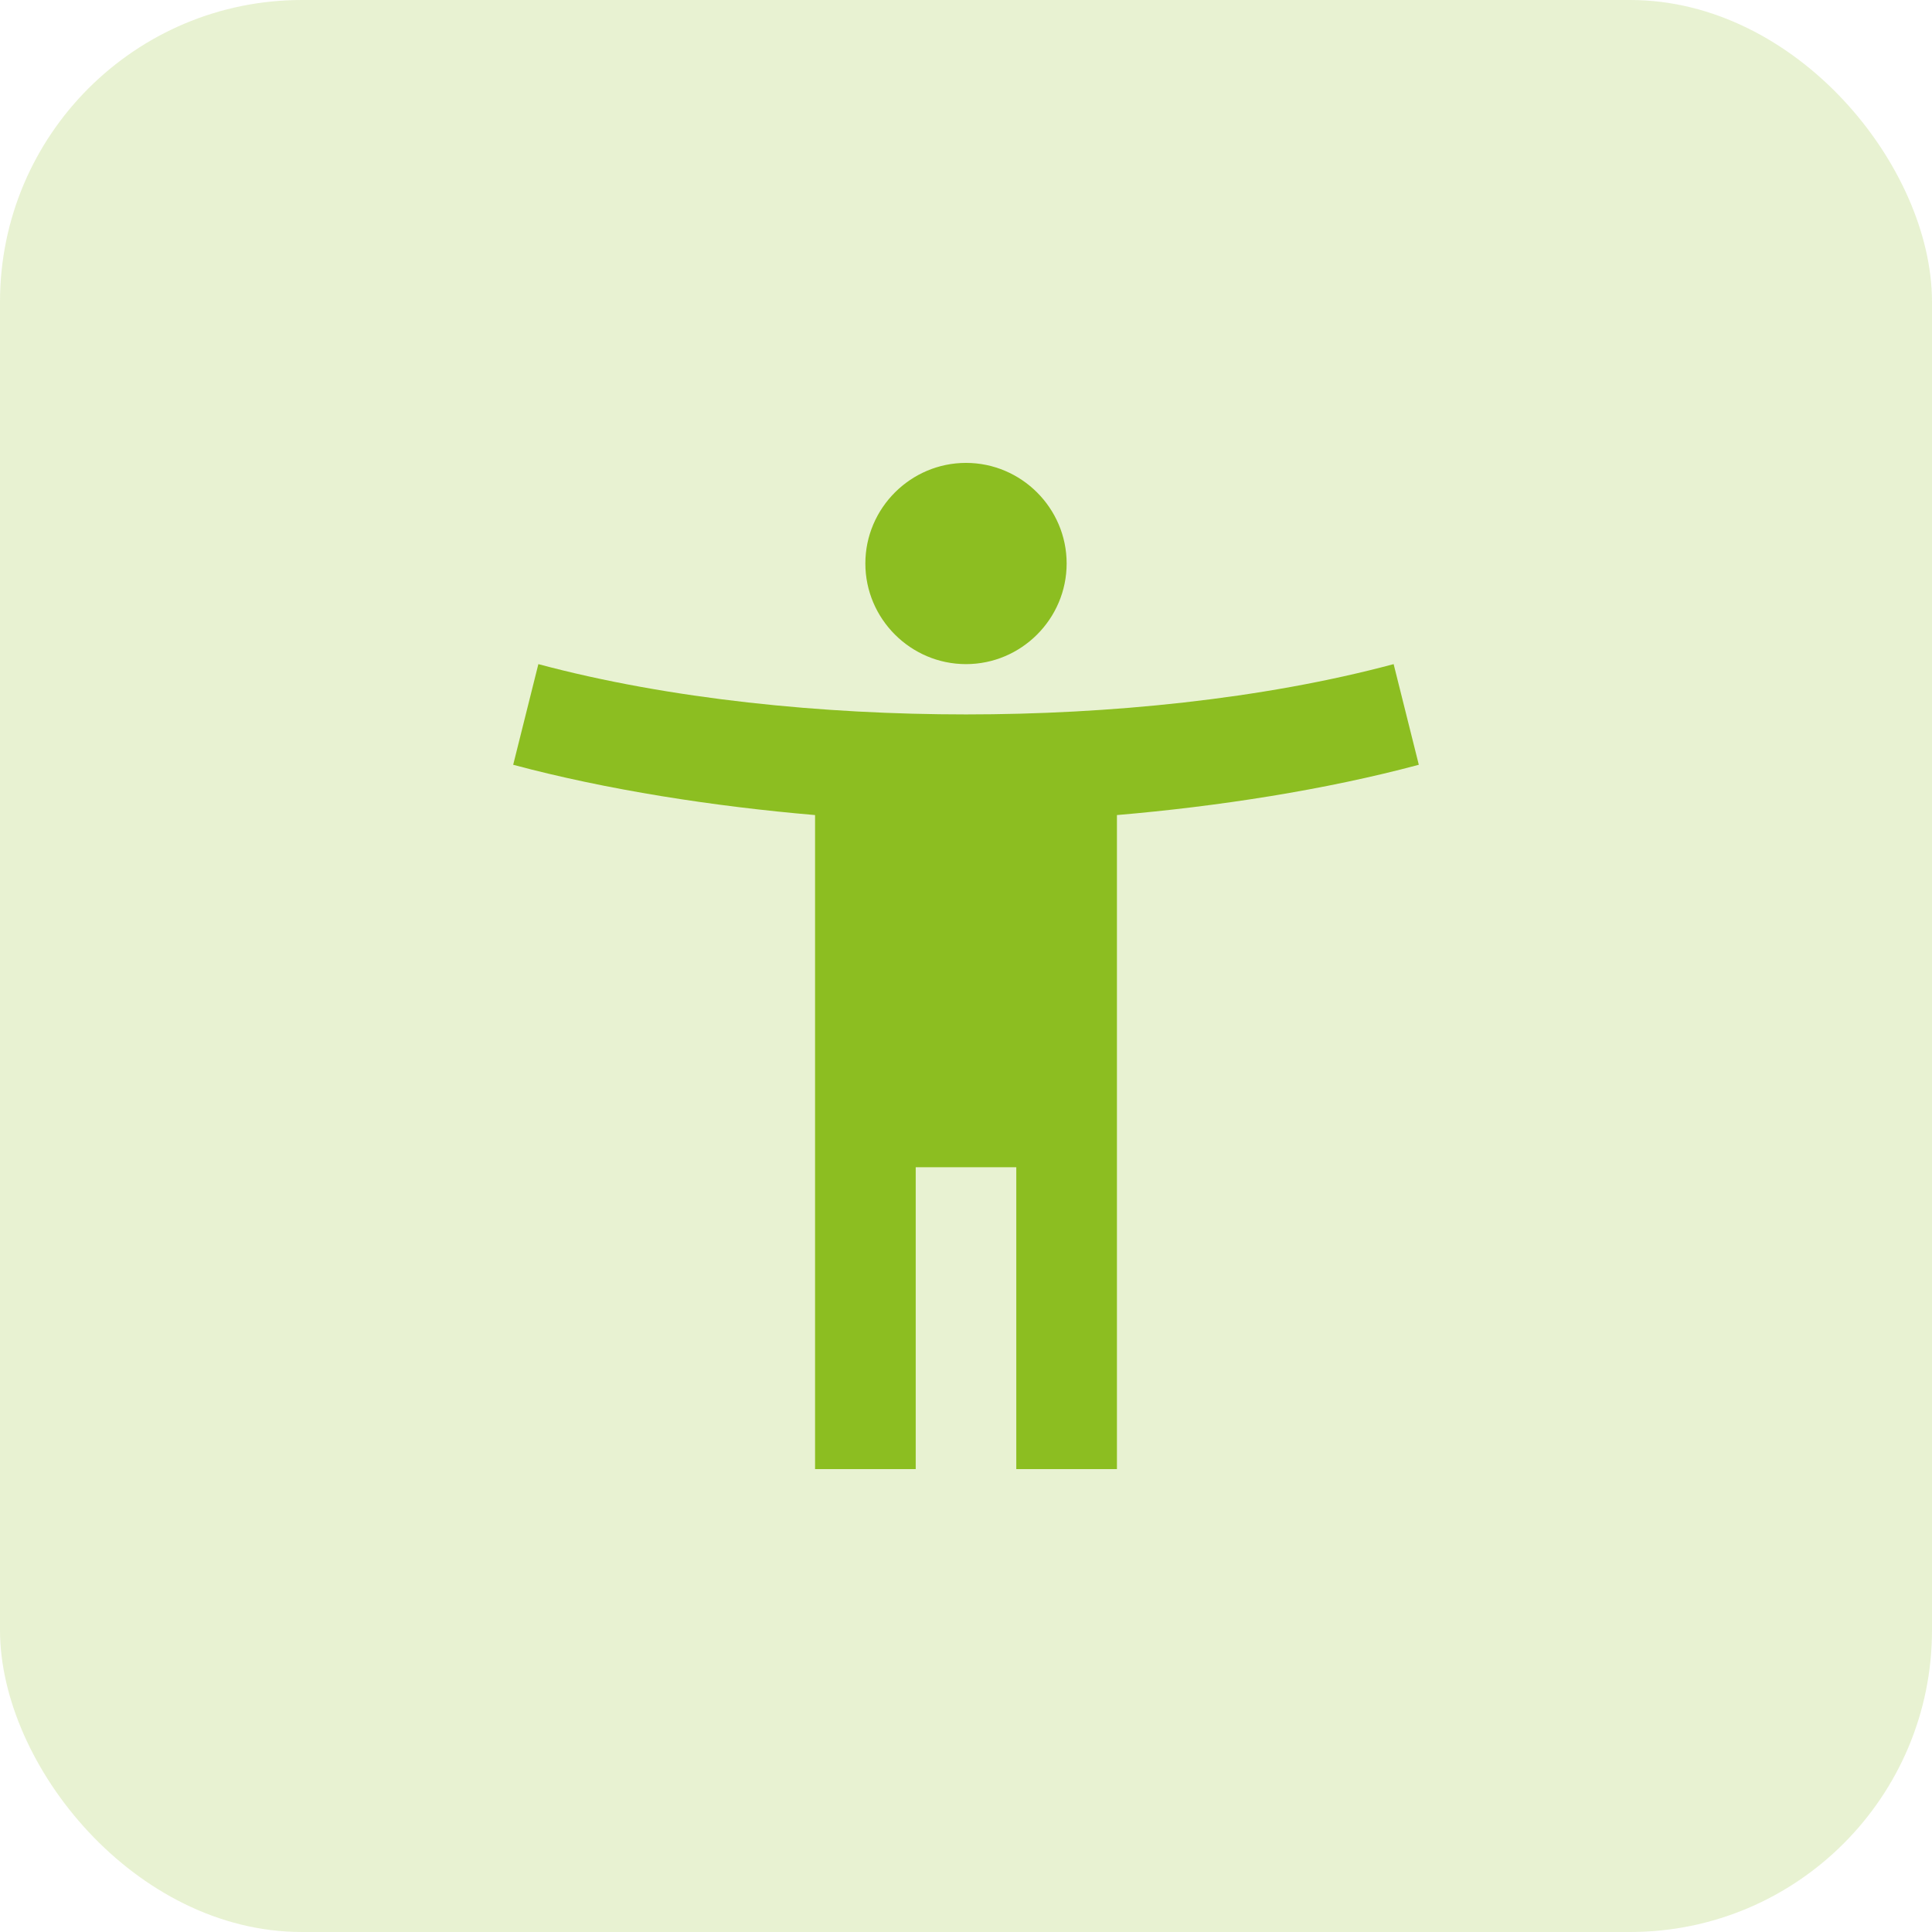
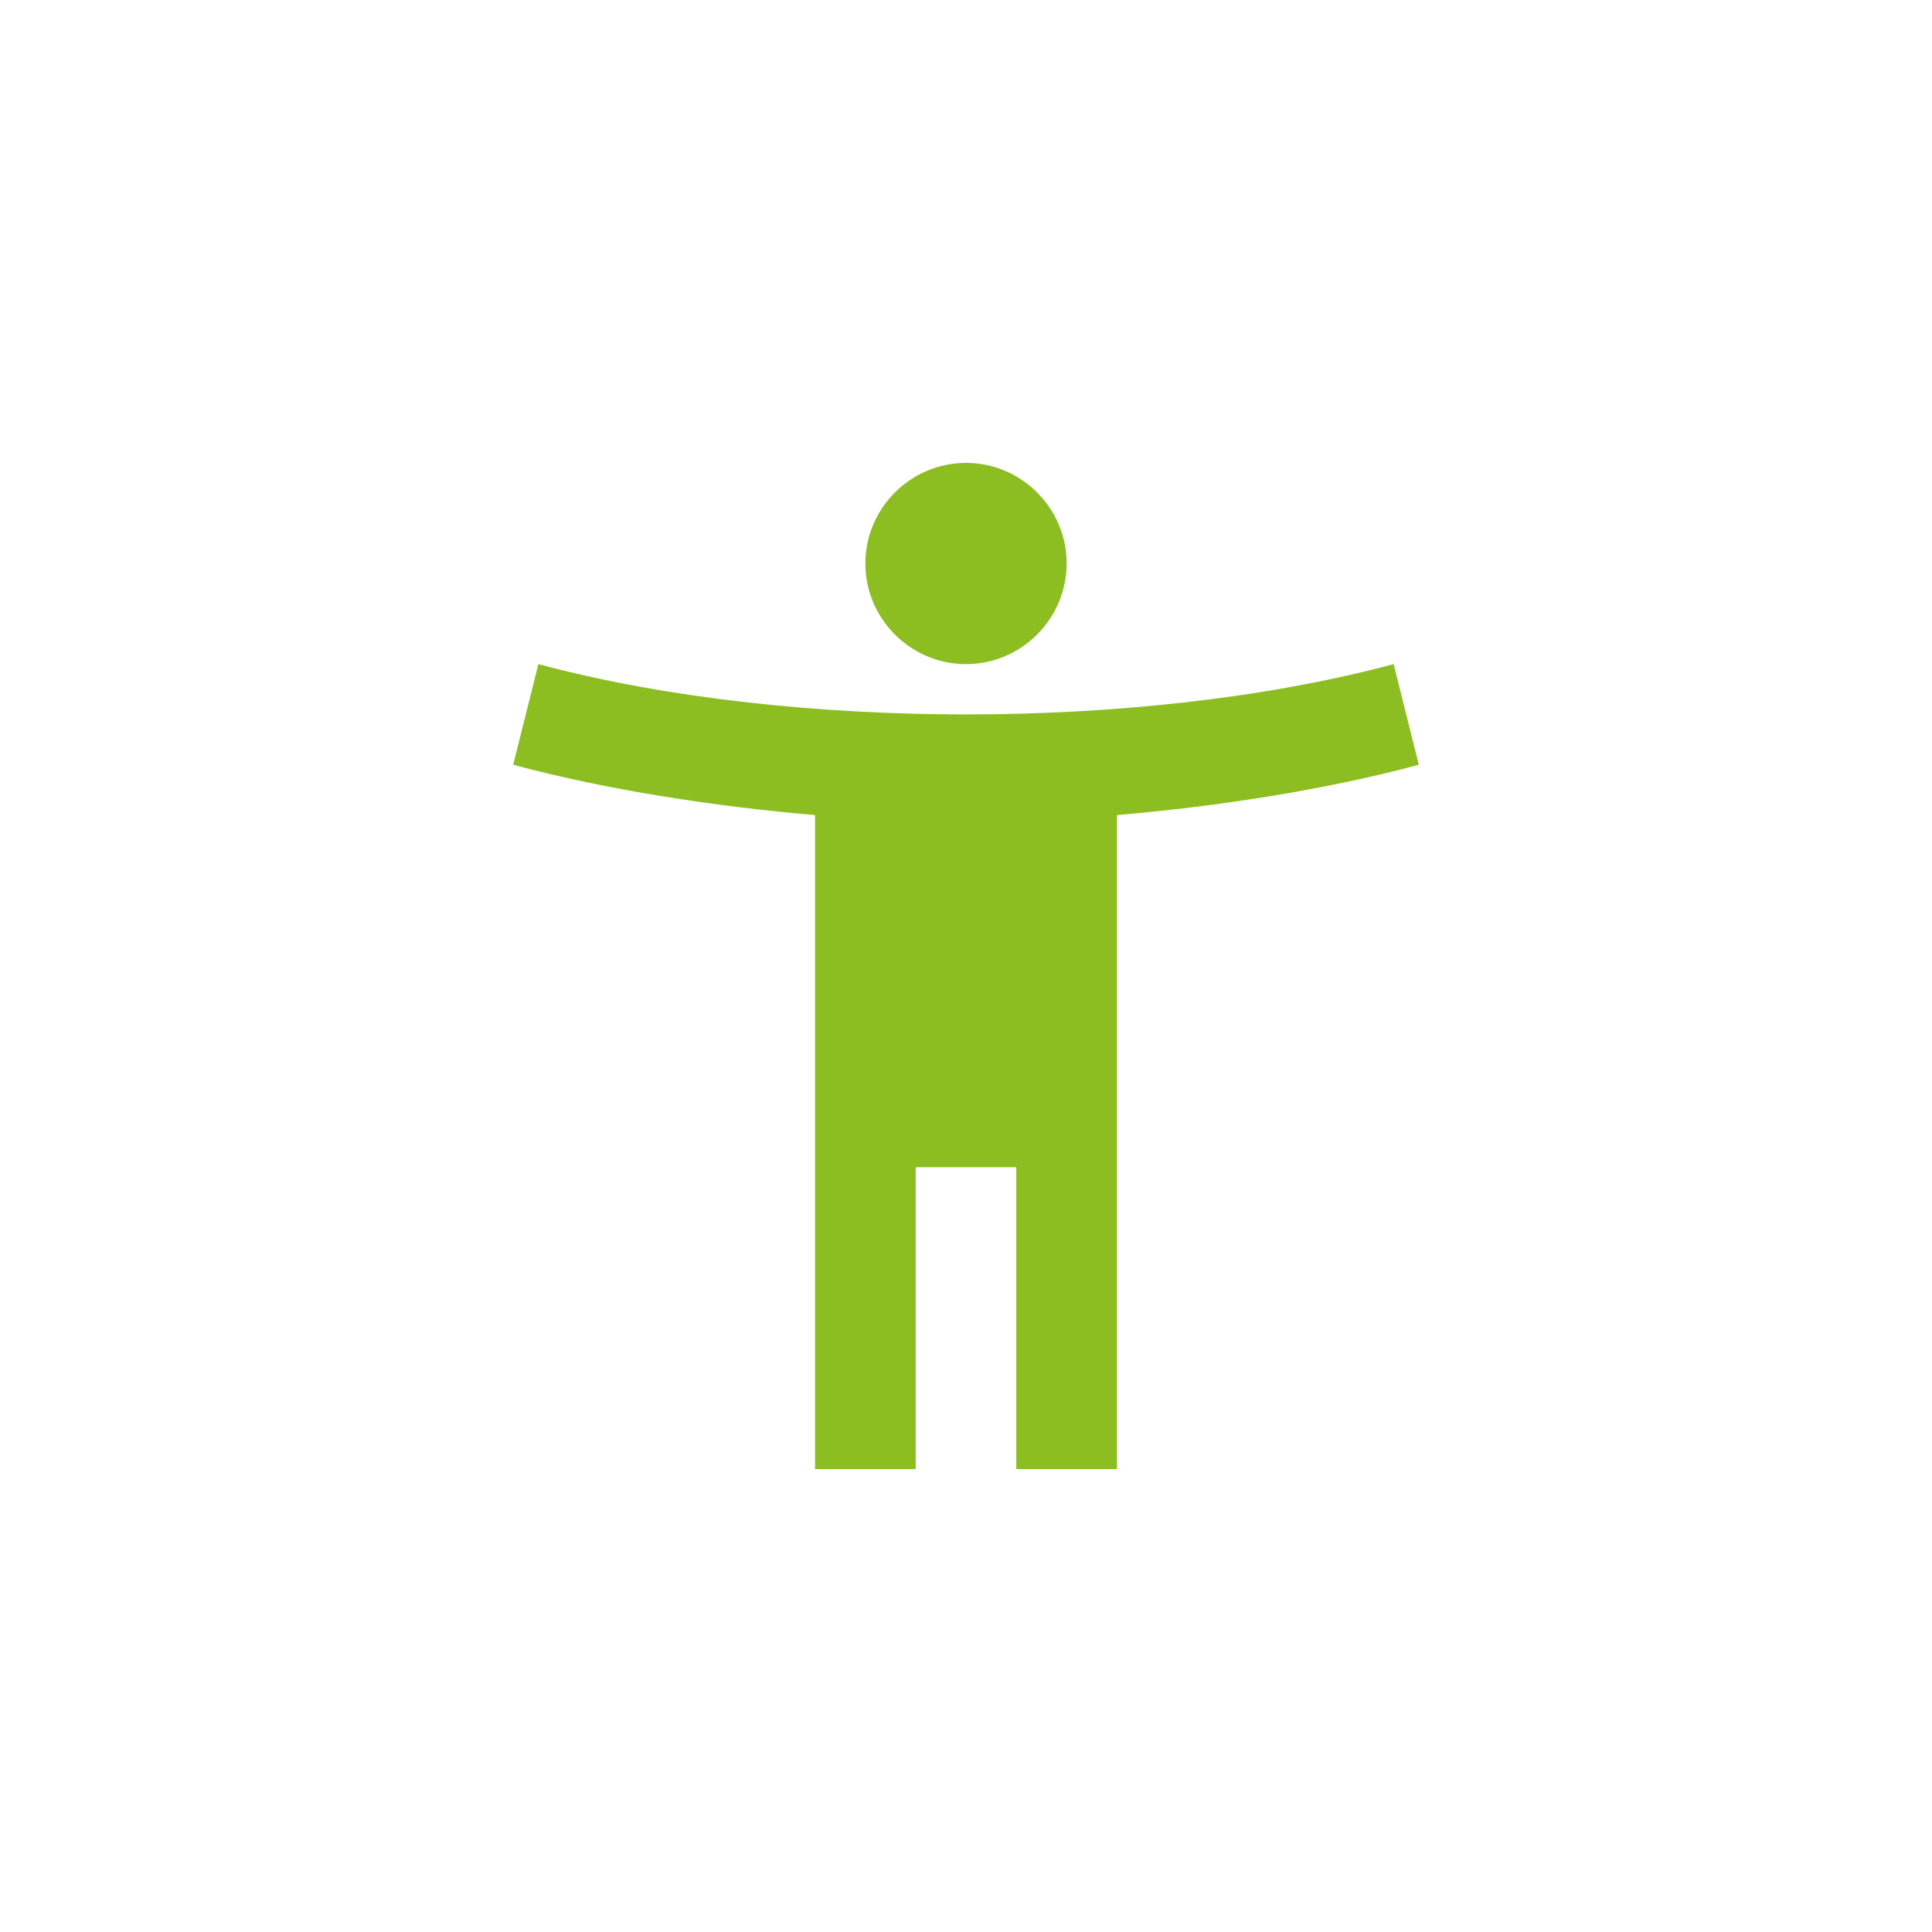
<svg xmlns="http://www.w3.org/2000/svg" width="32" height="32" viewBox="0 0 32 32" fill="none">
-   <rect width="32" height="32" rx="5" fill="#8CBE21" fill-opacity="0.2" />
-   <path d="M23.083 11C20.908 11.583 18.358 11.833 16 11.833C13.642 11.833 11.092 11.583 8.917 11L8.5 12.667C10.05 13.083 11.833 13.358 13.5 13.5V24.333H15.167V19.333H16.833V24.333H18.5V13.5C20.167 13.358 21.95 13.083 23.5 12.667L23.083 11ZM16 11C16.917 11 17.667 10.25 17.667 9.333C17.667 8.417 16.917 7.667 16 7.667C15.083 7.667 14.333 8.417 14.333 9.333C14.333 10.25 15.083 11 16 11Z" fill="#8CBE21" />
+   <path d="M23.083 11C20.908 11.583 18.358 11.833 16 11.833C13.642 11.833 11.092 11.583 8.917 11L8.5 12.667C10.05 13.083 11.833 13.358 13.5 13.5V24.333H15.167V19.333H16.833V24.333H18.5V13.5C20.167 13.358 21.95 13.083 23.5 12.667L23.083 11ZM16 11C16.917 11 17.667 10.25 17.667 9.333C17.667 8.417 16.917 7.667 16 7.667C15.083 7.667 14.333 8.417 14.333 9.333C14.333 10.25 15.083 11 16 11" fill="#8CBE21" />
</svg>